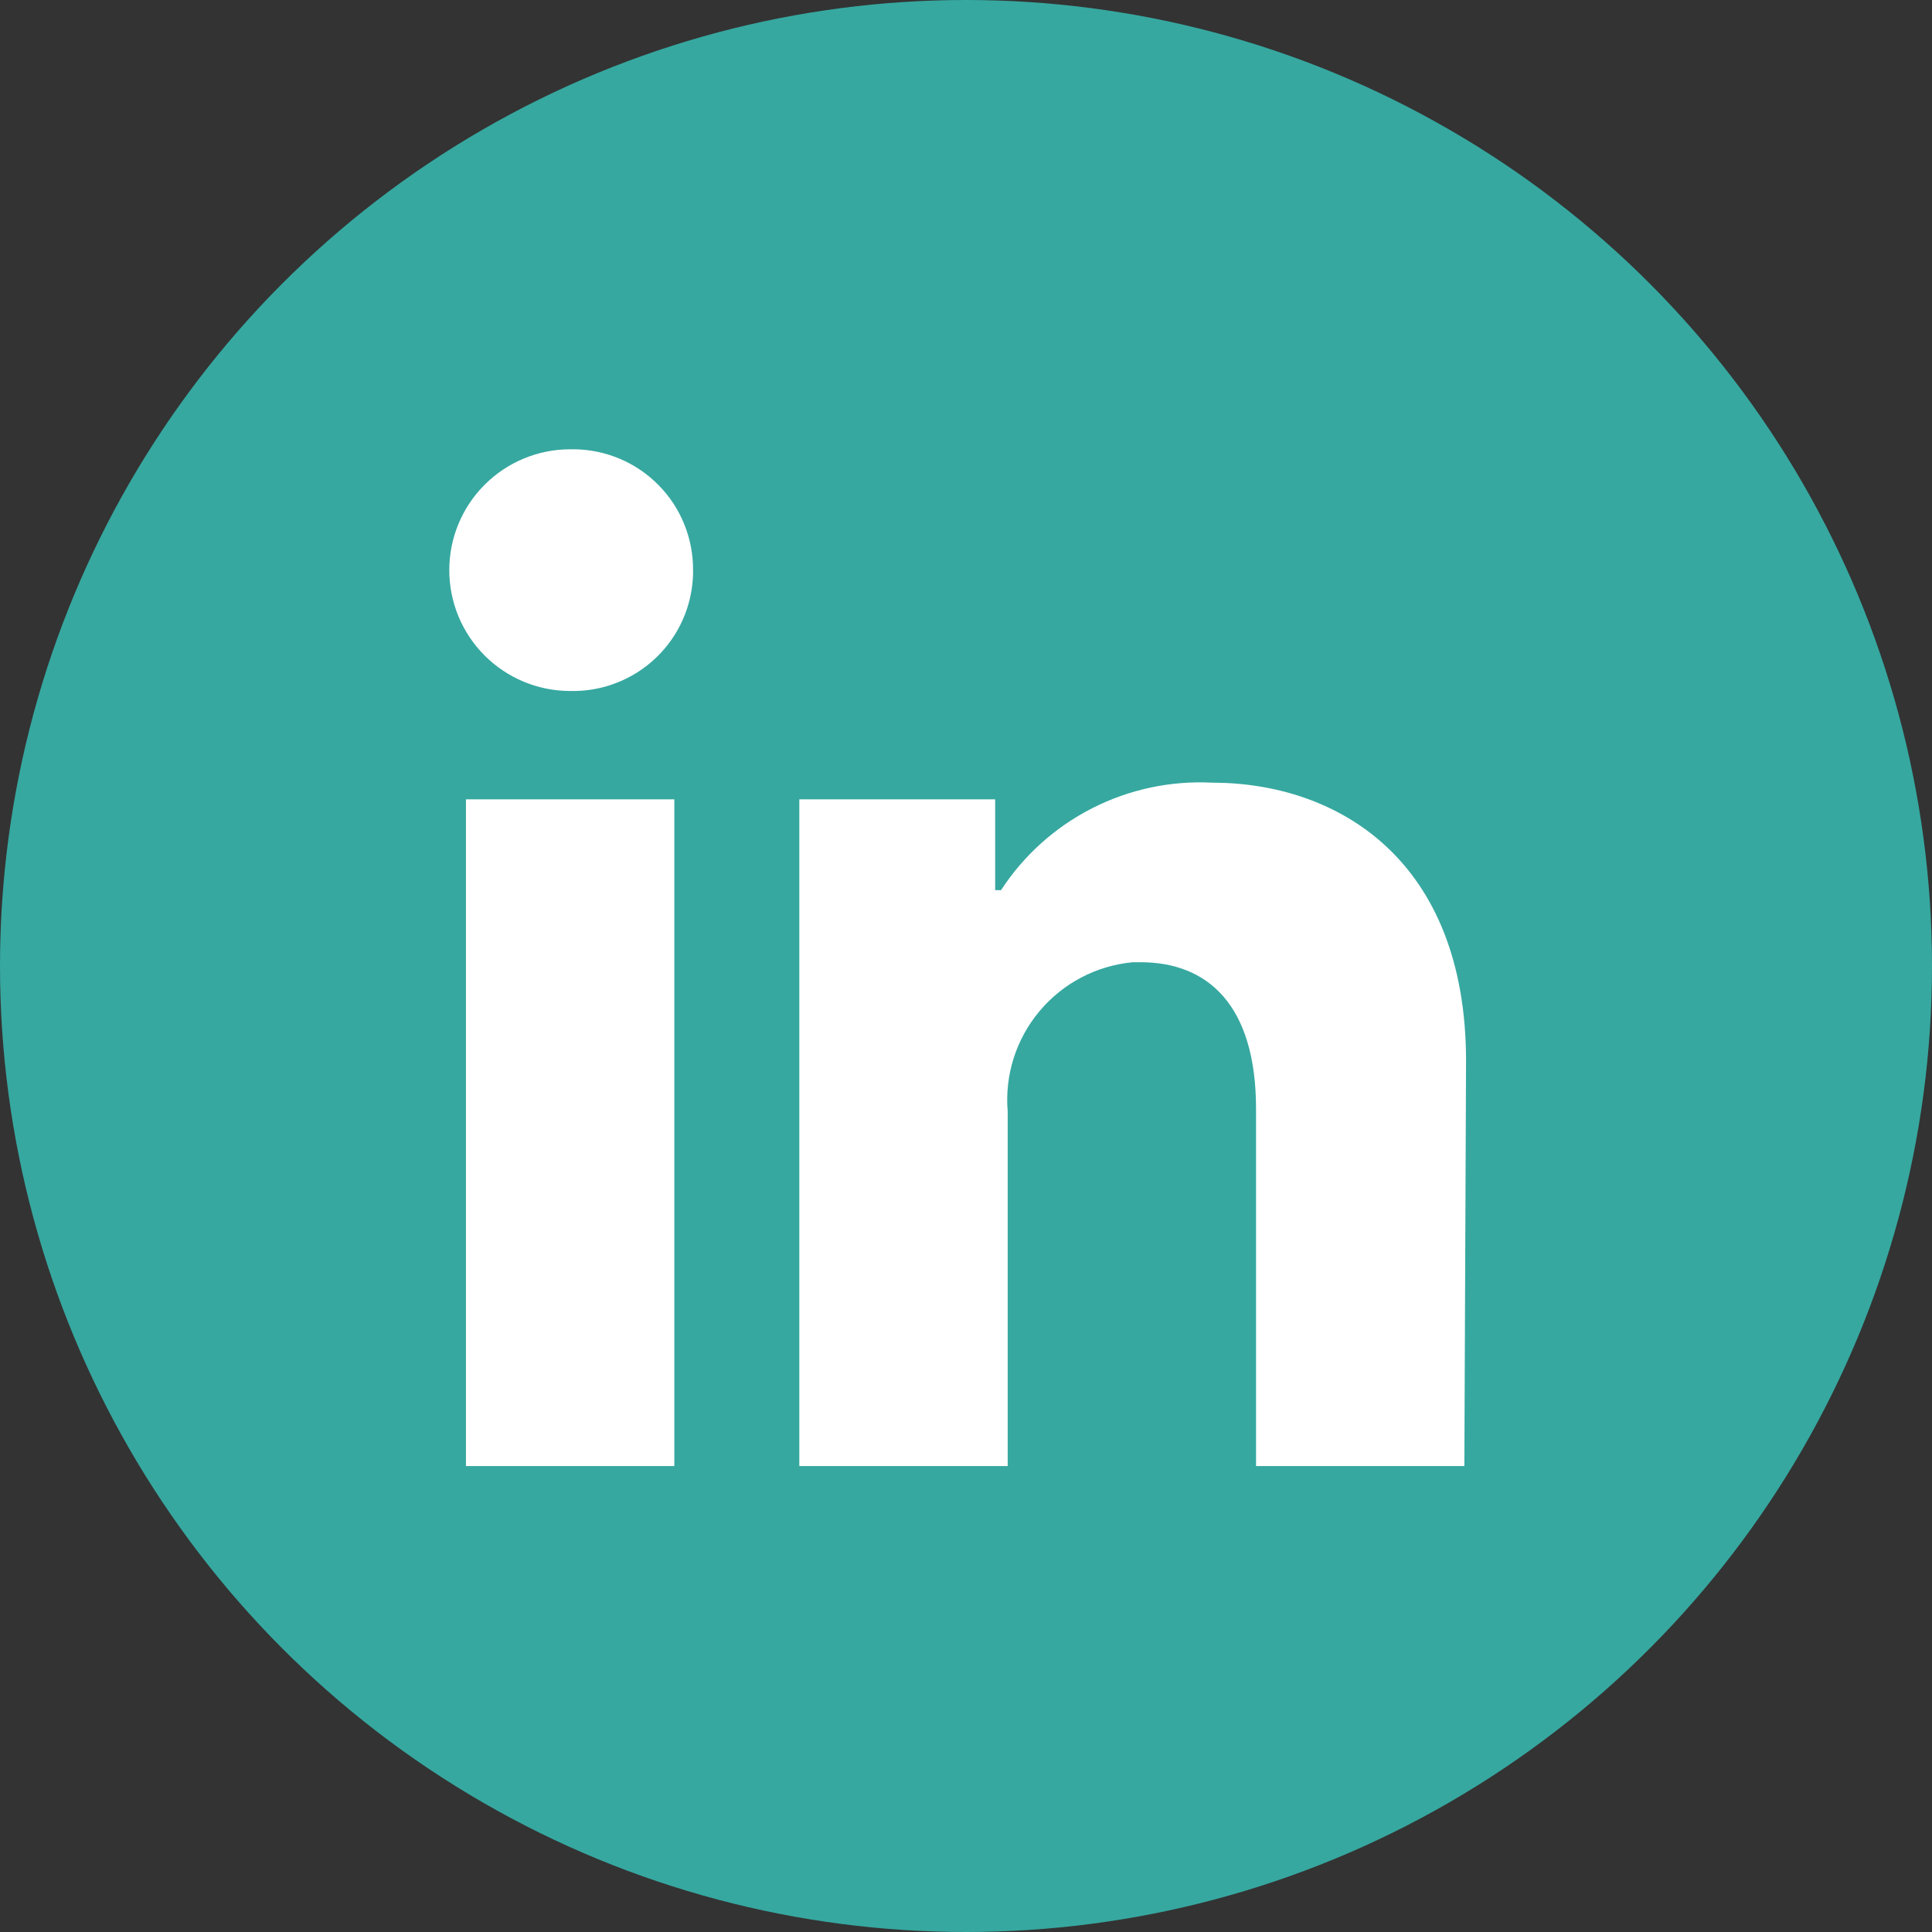
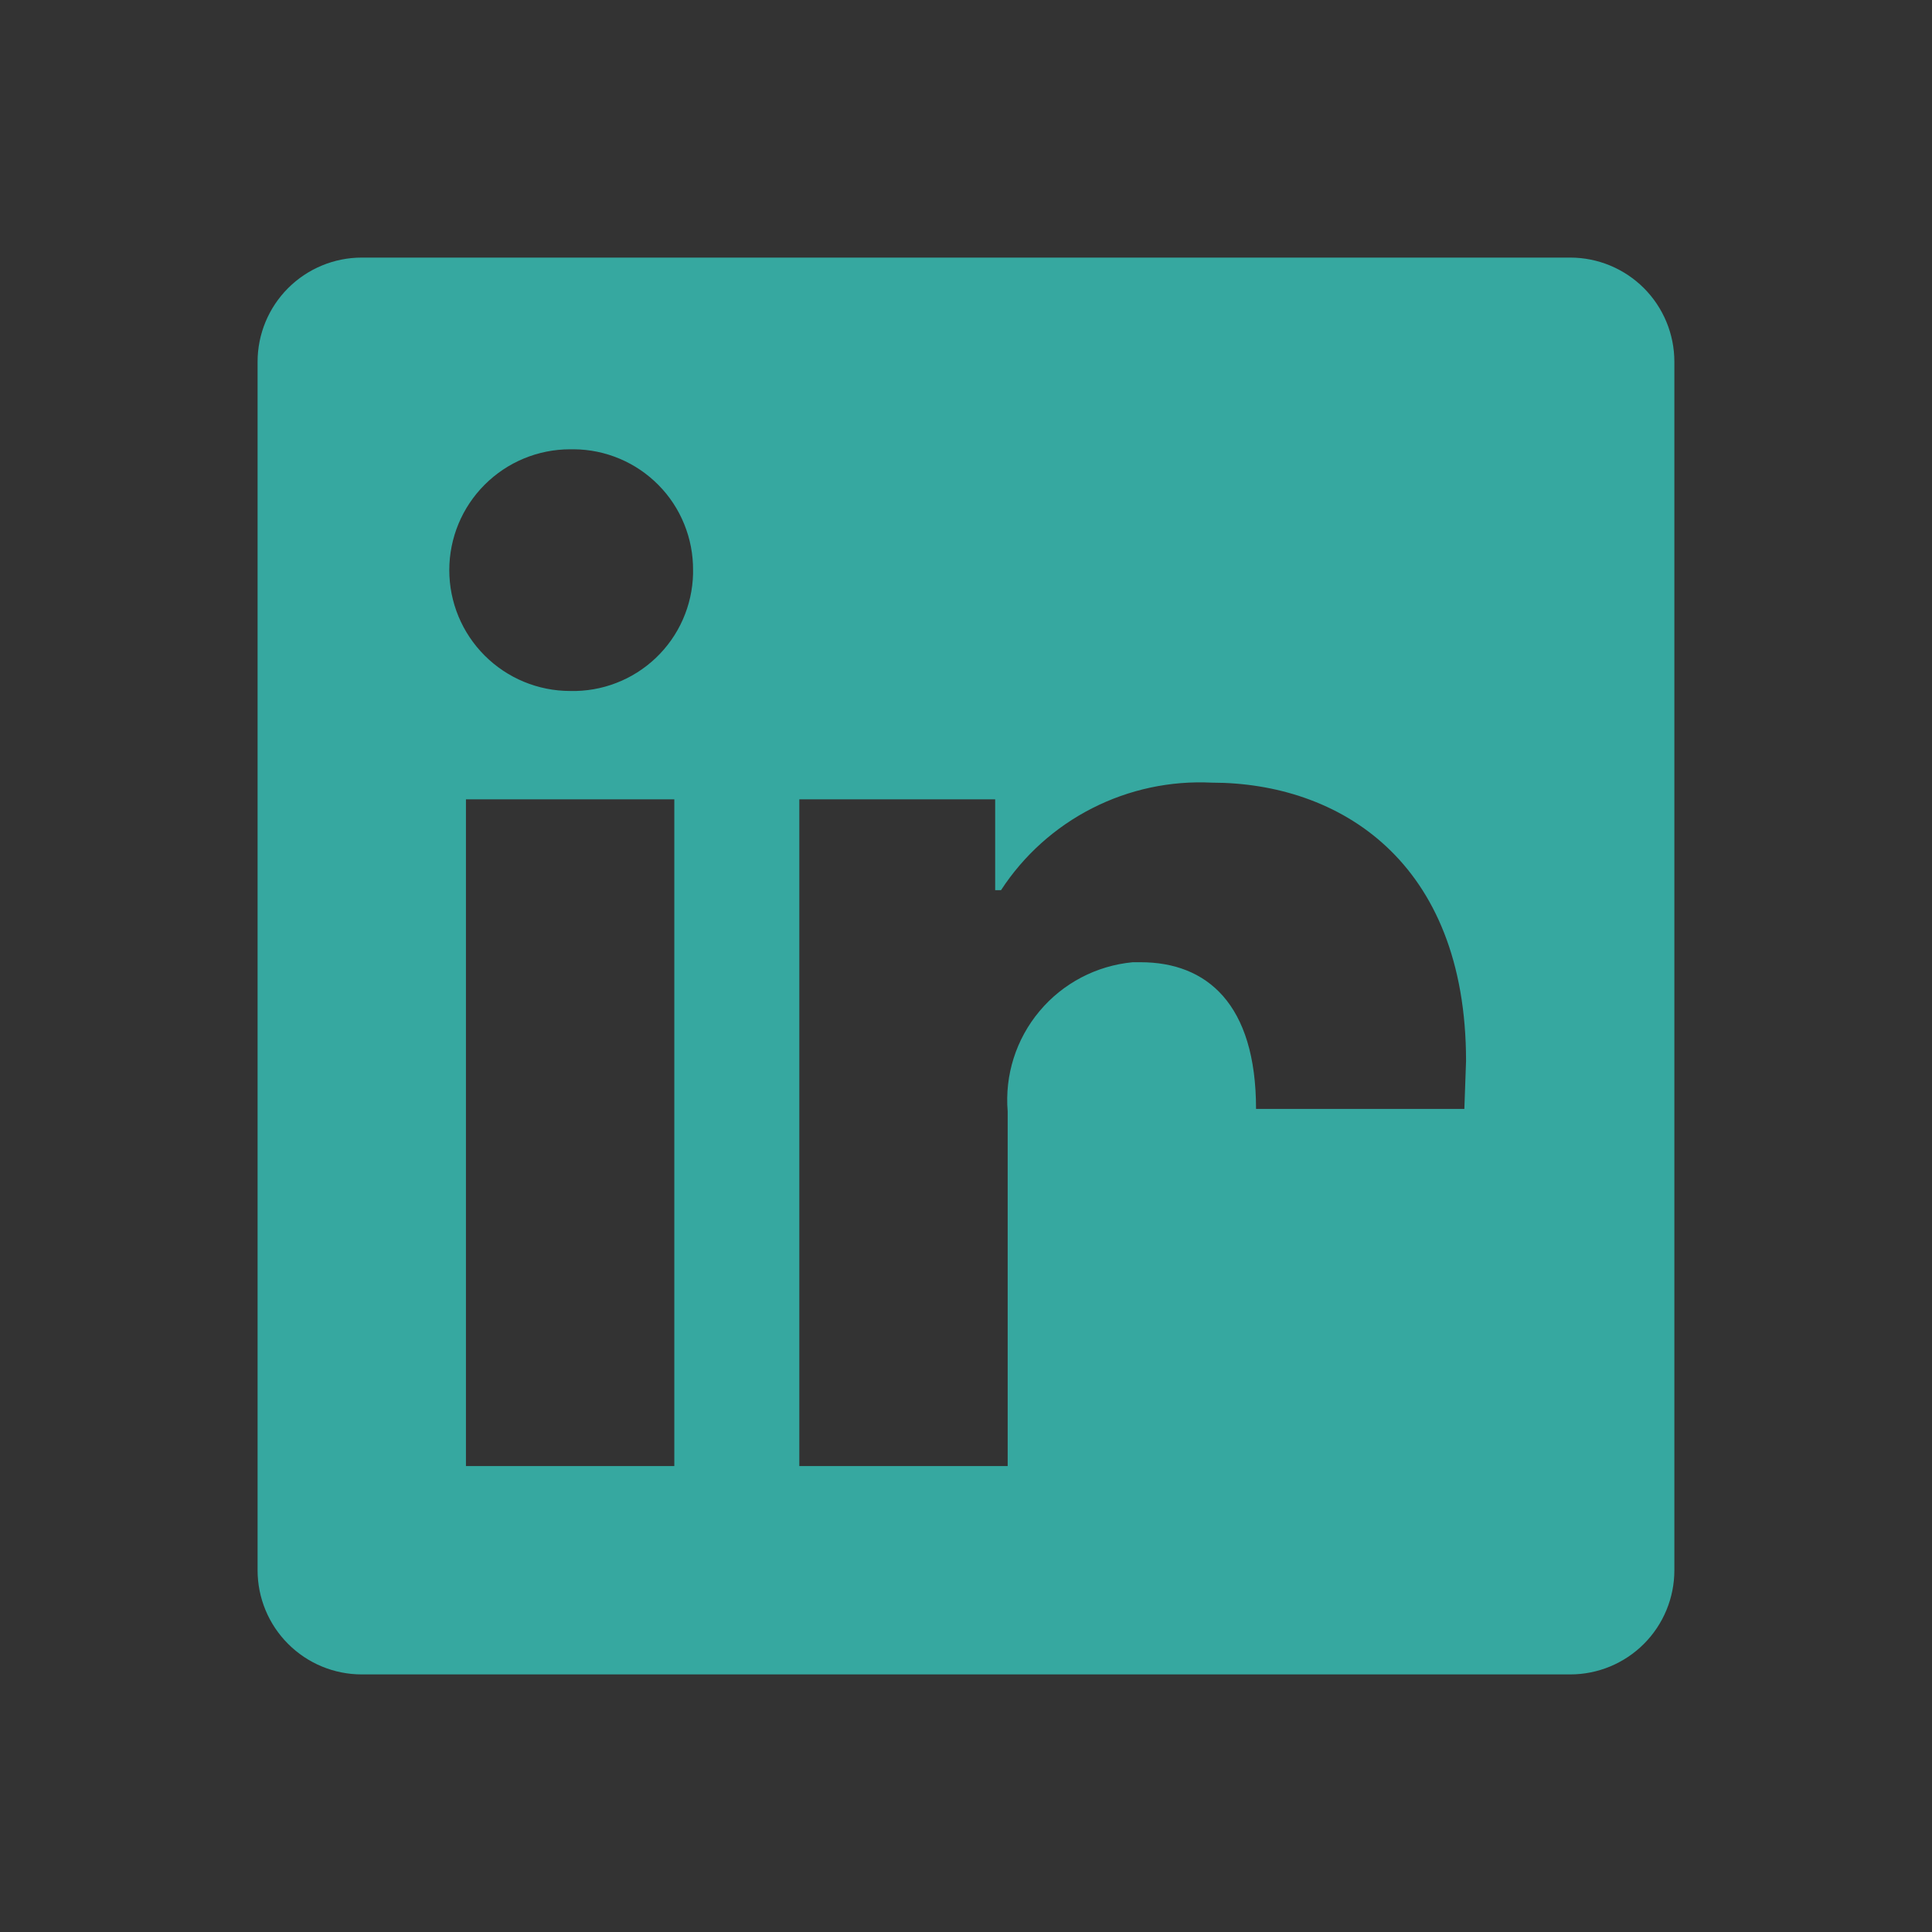
<svg xmlns="http://www.w3.org/2000/svg" width="40" height="40" viewBox="0 0 40 40" fill="none">
  <rect x="0" y="0" width="40" height="40" fill="#333333" stroke="none" />
-   <circle cx="20" cy="20" r="20" fill="#36A8A0" />
-   <rect x="6.667" y="6.667" width="26.667" height="26" fill="white" />
-   <path d="M34.666 7.49V32.51C34.666 33.082 34.439 33.631 34.035 34.035C33.63 34.44 33.082 34.667 32.51 34.667H7.49C6.918 34.667 6.369 34.44 5.965 34.035C5.56 33.631 5.333 33.082 5.333 32.51V7.49C5.333 6.918 5.56 6.37 5.965 5.965C6.369 5.561 6.918 5.333 7.49 5.333H32.51C33.082 5.333 33.63 5.561 34.035 5.965C34.439 6.37 34.666 6.918 34.666 7.49ZM13.961 16.549H9.647V30.353H13.961V16.549ZM14.349 11.804C14.351 11.478 14.289 11.154 14.166 10.852C14.044 10.55 13.863 10.274 13.633 10.042C13.404 9.81 13.132 9.625 12.831 9.498C12.53 9.371 12.208 9.304 11.881 9.302H11.804C11.14 9.302 10.504 9.566 10.035 10.035C9.565 10.504 9.302 11.14 9.302 11.804C9.302 12.468 9.565 13.104 10.035 13.573C10.504 14.042 11.14 14.306 11.804 14.306C12.13 14.314 12.455 14.258 12.759 14.14C13.064 14.023 13.342 13.846 13.579 13.621C13.815 13.396 14.005 13.127 14.137 12.828C14.269 12.53 14.341 12.208 14.349 11.882V11.804ZM30.353 21.967C30.353 17.817 27.713 16.204 25.09 16.204C24.231 16.161 23.376 16.344 22.61 16.735C21.844 17.125 21.194 17.71 20.725 18.43H20.604V16.549H16.549V30.353H20.863V23.011C20.8 22.259 21.037 21.513 21.522 20.935C22.006 20.356 22.7 19.993 23.451 19.922H23.615C24.986 19.922 26.005 20.785 26.005 22.959V30.353H30.318L30.353 21.967Z" fill="#36A8A0" />
+   <path d="M34.666 7.49V32.51C34.666 33.082 34.439 33.631 34.035 34.035C33.63 34.44 33.082 34.667 32.51 34.667H7.49C6.918 34.667 6.369 34.44 5.965 34.035C5.56 33.631 5.333 33.082 5.333 32.51V7.49C5.333 6.918 5.56 6.37 5.965 5.965C6.369 5.561 6.918 5.333 7.49 5.333H32.51C33.082 5.333 33.63 5.561 34.035 5.965C34.439 6.37 34.666 6.918 34.666 7.49ZM13.961 16.549H9.647V30.353H13.961V16.549ZM14.349 11.804C14.351 11.478 14.289 11.154 14.166 10.852C14.044 10.55 13.863 10.274 13.633 10.042C13.404 9.81 13.132 9.625 12.831 9.498C12.53 9.371 12.208 9.304 11.881 9.302H11.804C11.14 9.302 10.504 9.566 10.035 10.035C9.565 10.504 9.302 11.14 9.302 11.804C9.302 12.468 9.565 13.104 10.035 13.573C10.504 14.042 11.14 14.306 11.804 14.306C12.13 14.314 12.455 14.258 12.759 14.14C13.064 14.023 13.342 13.846 13.579 13.621C13.815 13.396 14.005 13.127 14.137 12.828C14.269 12.53 14.341 12.208 14.349 11.882V11.804ZM30.353 21.967C30.353 17.817 27.713 16.204 25.09 16.204C24.231 16.161 23.376 16.344 22.61 16.735C21.844 17.125 21.194 17.71 20.725 18.43H20.604V16.549H16.549V30.353H20.863V23.011C20.8 22.259 21.037 21.513 21.522 20.935C22.006 20.356 22.7 19.993 23.451 19.922H23.615C24.986 19.922 26.005 20.785 26.005 22.959H30.318L30.353 21.967Z" fill="#36A8A0" />
</svg>